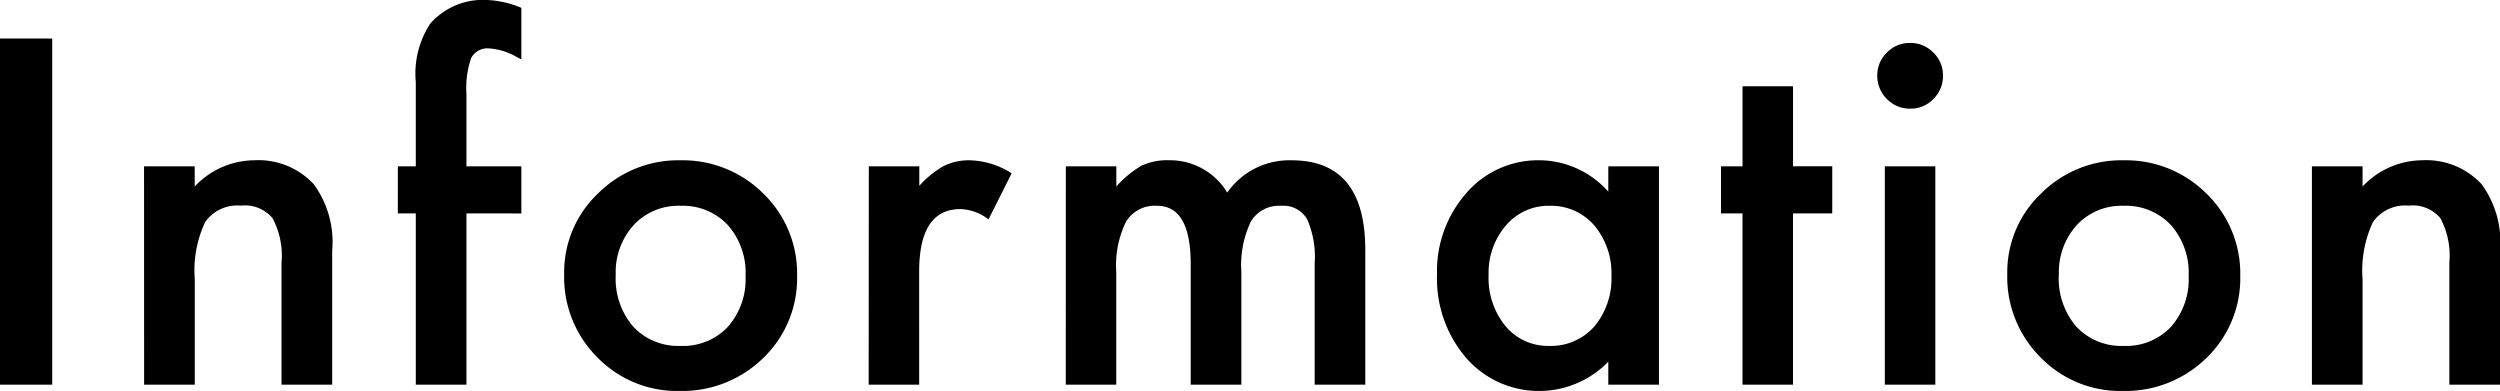
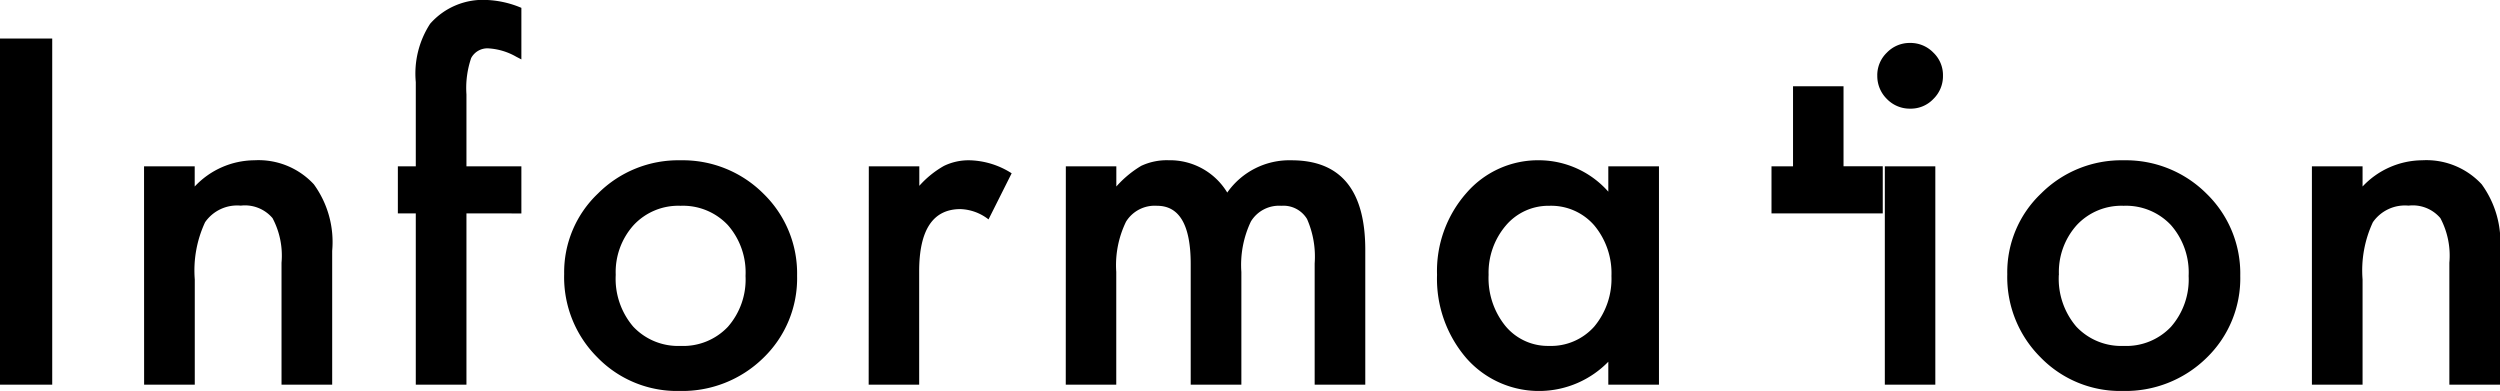
<svg xmlns="http://www.w3.org/2000/svg" width="108.908" height="17.031" viewBox="0 0 108.908 17.031">
-   <path id="パス_3298" data-name="パス 3298" d="M4.082-15.078V0H1.807V-15.078Zm4,5.566h2.207v.879a3.6,3.6,0,0,1,2.6-1.143A3.281,3.281,0,0,1,15.478-8.73a4.279,4.279,0,0,1,.8,2.9V0H14.071V-5.312a3.484,3.484,0,0,0-.391-1.943A1.576,1.576,0,0,0,12.294-7.8a1.7,1.7,0,0,0-1.553.723,4.973,4.973,0,0,0-.449,2.49V0H8.085ZM22.127-7.461V0H19.92V-7.461h-.781V-9.512h.781v-3.672a3.982,3.982,0,0,1,.625-2.539,3.064,3.064,0,0,1,2.5-1.035,4.3,4.3,0,0,1,1.475.342v2.246l-.225-.117a2.759,2.759,0,0,0-1.172-.361.8.8,0,0,0-.791.42,4.044,4.044,0,0,0-.205,1.582v3.135H24.52v2.051Zm4.257,2.637A4.726,4.726,0,0,1,27.859-8.33a4.941,4.941,0,0,1,3.594-1.445A4.968,4.968,0,0,1,35.066-8.32a4.842,4.842,0,0,1,1.465,3.574,4.817,4.817,0,0,1-1.475,3.584A5.04,5.04,0,0,1,31.414.273,4.833,4.833,0,0,1,27.83-1.191,4.926,4.926,0,0,1,26.384-4.824Zm2.246.039a3.208,3.208,0,0,0,.762,2.256,2.682,2.682,0,0,0,2.061.84,2.678,2.678,0,0,0,2.061-.83,3.126,3.126,0,0,0,.771-2.217,3.126,3.126,0,0,0-.771-2.217,2.682,2.682,0,0,0-2.061-.84,2.658,2.658,0,0,0-2.041.84A3.056,3.056,0,0,0,28.63-4.785ZM39.655-9.512h2.2v.85a4.2,4.2,0,0,1,1.074-.869,2.463,2.463,0,0,1,1.133-.244,3.549,3.549,0,0,1,1.816.566L44.87-7.2a2.1,2.1,0,0,0-1.221-.449q-1.8,0-1.8,2.715V0h-2.2Zm8.583,0h2.2v.879a4.591,4.591,0,0,1,1.084-.9,2.63,2.63,0,0,1,1.2-.244A2.916,2.916,0,0,1,55.27-8.369a3.3,3.3,0,0,1,2.8-1.406q3.213,0,3.213,3.9V0H59.078V-5.283a4.076,4.076,0,0,0-.332-1.934,1.2,1.2,0,0,0-1.123-.576,1.433,1.433,0,0,0-1.323.684,4.4,4.4,0,0,0-.415,2.2V0H53.678V-5.254q0-2.539-1.465-2.539A1.468,1.468,0,0,0,50.86-7.1a4.324,4.324,0,0,0-.425,2.188V0h-2.2Zm23.632,0h2.207V0H71.87V-1A4.214,4.214,0,0,1,68.95.273a4.207,4.207,0,0,1-3.262-1.426,5.3,5.3,0,0,1-1.279-3.633A5.139,5.139,0,0,1,65.689-8.35a4.124,4.124,0,0,1,3.2-1.426A4.045,4.045,0,0,1,71.87-8.408ZM66.655-4.785a3.313,3.313,0,0,0,.732,2.227,2.4,2.4,0,0,0,1.895.869,2.522,2.522,0,0,0,1.973-.84,3.252,3.252,0,0,0,.752-2.207,3.252,3.252,0,0,0-.752-2.207,2.486,2.486,0,0,0-1.953-.85,2.429,2.429,0,0,0-1.895.859A3.168,3.168,0,0,0,66.655-4.785ZM79.916-7.461V0h-2.2V-7.461h-.937V-9.512h.938V-13h2.2v3.486h1.709v2.051Zm6.2-2.051V0h-2.2V-9.512Zm-2.529-3.955a1.361,1.361,0,0,1,.42-1,1.372,1.372,0,0,1,1.006-.42,1.384,1.384,0,0,1,1.016.42,1.352,1.352,0,0,1,.42,1.006,1.384,1.384,0,0,1-.42,1.016,1.352,1.352,0,0,1-1.006.42,1.384,1.384,0,0,1-1.016-.42A1.4,1.4,0,0,1,83.588-13.467Zm5.663,8.643A4.726,4.726,0,0,1,90.725-8.33a4.941,4.941,0,0,1,3.594-1.445A4.968,4.968,0,0,1,97.932-8.32,4.842,4.842,0,0,1,99.4-4.746a4.817,4.817,0,0,1-1.475,3.584A5.04,5.04,0,0,1,94.28.273,4.833,4.833,0,0,1,90.7-1.191,4.926,4.926,0,0,1,89.251-4.824Zm2.246.039a3.208,3.208,0,0,0,.762,2.256,2.682,2.682,0,0,0,2.061.84,2.678,2.678,0,0,0,2.061-.83,3.126,3.126,0,0,0,.771-2.217,3.126,3.126,0,0,0-.771-2.217,2.682,2.682,0,0,0-2.061-.84,2.658,2.658,0,0,0-2.041.84A3.056,3.056,0,0,0,91.5-4.785Zm11.025-4.727h2.207v.879a3.6,3.6,0,0,1,2.6-1.143,3.281,3.281,0,0,1,2.588,1.045,4.279,4.279,0,0,1,.8,2.9V0h-2.207V-5.312a3.484,3.484,0,0,0-.391-1.943A1.576,1.576,0,0,0,106.73-7.8a1.7,1.7,0,0,0-1.553.723,4.973,4.973,0,0,0-.449,2.49V0h-2.207Z" transform="translate(-1.807 16.758)" />
+   <path id="パス_3298" data-name="パス 3298" d="M4.082-15.078V0H1.807V-15.078Zm4,5.566h2.207v.879a3.6,3.6,0,0,1,2.6-1.143A3.281,3.281,0,0,1,15.478-8.73a4.279,4.279,0,0,1,.8,2.9V0H14.071V-5.312a3.484,3.484,0,0,0-.391-1.943A1.576,1.576,0,0,0,12.294-7.8a1.7,1.7,0,0,0-1.553.723,4.973,4.973,0,0,0-.449,2.49V0H8.085ZM22.127-7.461V0H19.92V-7.461h-.781V-9.512h.781v-3.672a3.982,3.982,0,0,1,.625-2.539,3.064,3.064,0,0,1,2.5-1.035,4.3,4.3,0,0,1,1.475.342v2.246l-.225-.117a2.759,2.759,0,0,0-1.172-.361.8.8,0,0,0-.791.42,4.044,4.044,0,0,0-.205,1.582v3.135H24.52v2.051Zm4.257,2.637A4.726,4.726,0,0,1,27.859-8.33a4.941,4.941,0,0,1,3.594-1.445A4.968,4.968,0,0,1,35.066-8.32a4.842,4.842,0,0,1,1.465,3.574,4.817,4.817,0,0,1-1.475,3.584A5.04,5.04,0,0,1,31.414.273,4.833,4.833,0,0,1,27.83-1.191,4.926,4.926,0,0,1,26.384-4.824Zm2.246.039a3.208,3.208,0,0,0,.762,2.256,2.682,2.682,0,0,0,2.061.84,2.678,2.678,0,0,0,2.061-.83,3.126,3.126,0,0,0,.771-2.217,3.126,3.126,0,0,0-.771-2.217,2.682,2.682,0,0,0-2.061-.84,2.658,2.658,0,0,0-2.041.84A3.056,3.056,0,0,0,28.63-4.785ZM39.655-9.512h2.2v.85a4.2,4.2,0,0,1,1.074-.869,2.463,2.463,0,0,1,1.133-.244,3.549,3.549,0,0,1,1.816.566L44.87-7.2a2.1,2.1,0,0,0-1.221-.449q-1.8,0-1.8,2.715V0h-2.2Zm8.583,0h2.2v.879a4.591,4.591,0,0,1,1.084-.9,2.63,2.63,0,0,1,1.2-.244A2.916,2.916,0,0,1,55.27-8.369a3.3,3.3,0,0,1,2.8-1.406q3.213,0,3.213,3.9V0H59.078V-5.283a4.076,4.076,0,0,0-.332-1.934,1.2,1.2,0,0,0-1.123-.576,1.433,1.433,0,0,0-1.323.684,4.4,4.4,0,0,0-.415,2.2V0H53.678V-5.254q0-2.539-1.465-2.539A1.468,1.468,0,0,0,50.86-7.1a4.324,4.324,0,0,0-.425,2.188V0h-2.2Zm23.632,0h2.207V0H71.87V-1A4.214,4.214,0,0,1,68.95.273a4.207,4.207,0,0,1-3.262-1.426,5.3,5.3,0,0,1-1.279-3.633A5.139,5.139,0,0,1,65.689-8.35a4.124,4.124,0,0,1,3.2-1.426A4.045,4.045,0,0,1,71.87-8.408ZM66.655-4.785a3.313,3.313,0,0,0,.732,2.227,2.4,2.4,0,0,0,1.895.869,2.522,2.522,0,0,0,1.973-.84,3.252,3.252,0,0,0,.752-2.207,3.252,3.252,0,0,0-.752-2.207,2.486,2.486,0,0,0-1.953-.85,2.429,2.429,0,0,0-1.895.859A3.168,3.168,0,0,0,66.655-4.785ZM79.916-7.461V0V-7.461h-.937V-9.512h.938V-13h2.2v3.486h1.709v2.051Zm6.2-2.051V0h-2.2V-9.512Zm-2.529-3.955a1.361,1.361,0,0,1,.42-1,1.372,1.372,0,0,1,1.006-.42,1.384,1.384,0,0,1,1.016.42,1.352,1.352,0,0,1,.42,1.006,1.384,1.384,0,0,1-.42,1.016,1.352,1.352,0,0,1-1.006.42,1.384,1.384,0,0,1-1.016-.42A1.4,1.4,0,0,1,83.588-13.467Zm5.663,8.643A4.726,4.726,0,0,1,90.725-8.33a4.941,4.941,0,0,1,3.594-1.445A4.968,4.968,0,0,1,97.932-8.32,4.842,4.842,0,0,1,99.4-4.746a4.817,4.817,0,0,1-1.475,3.584A5.04,5.04,0,0,1,94.28.273,4.833,4.833,0,0,1,90.7-1.191,4.926,4.926,0,0,1,89.251-4.824Zm2.246.039a3.208,3.208,0,0,0,.762,2.256,2.682,2.682,0,0,0,2.061.84,2.678,2.678,0,0,0,2.061-.83,3.126,3.126,0,0,0,.771-2.217,3.126,3.126,0,0,0-.771-2.217,2.682,2.682,0,0,0-2.061-.84,2.658,2.658,0,0,0-2.041.84A3.056,3.056,0,0,0,91.5-4.785Zm11.025-4.727h2.207v.879a3.6,3.6,0,0,1,2.6-1.143,3.281,3.281,0,0,1,2.588,1.045,4.279,4.279,0,0,1,.8,2.9V0h-2.207V-5.312a3.484,3.484,0,0,0-.391-1.943A1.576,1.576,0,0,0,106.73-7.8a1.7,1.7,0,0,0-1.553.723,4.973,4.973,0,0,0-.449,2.49V0h-2.207Z" transform="translate(-1.807 16.758)" />
</svg>